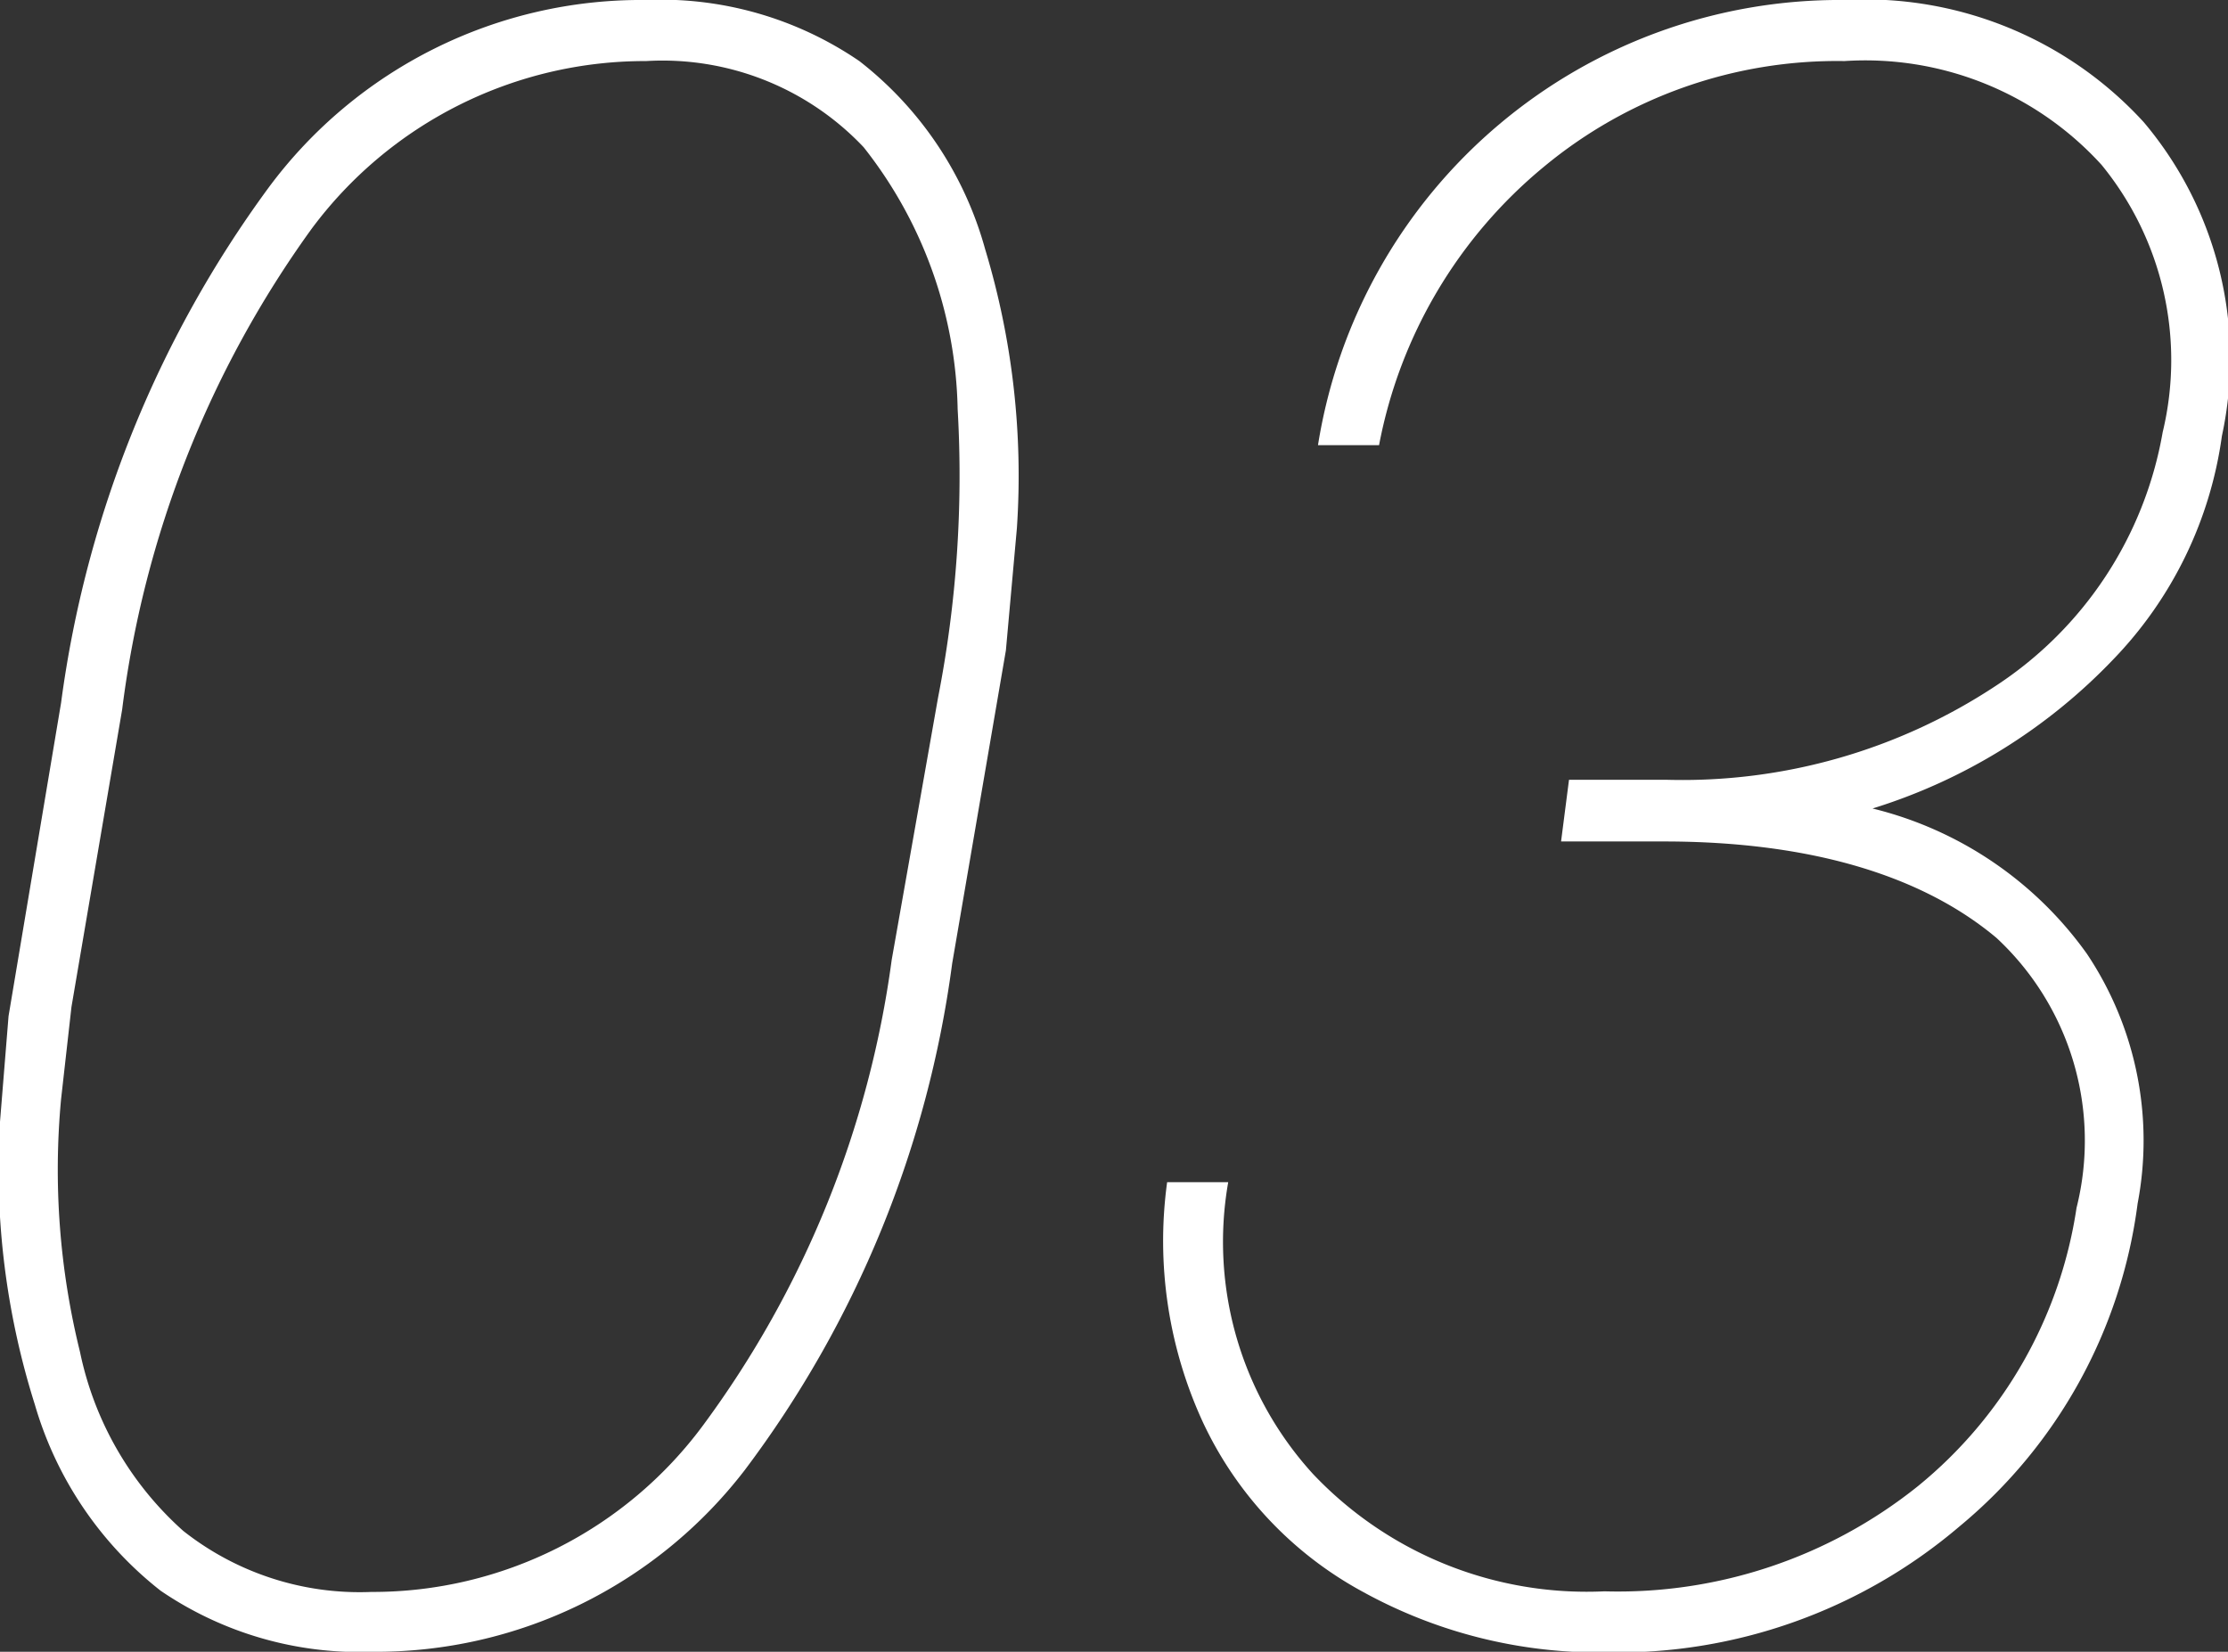
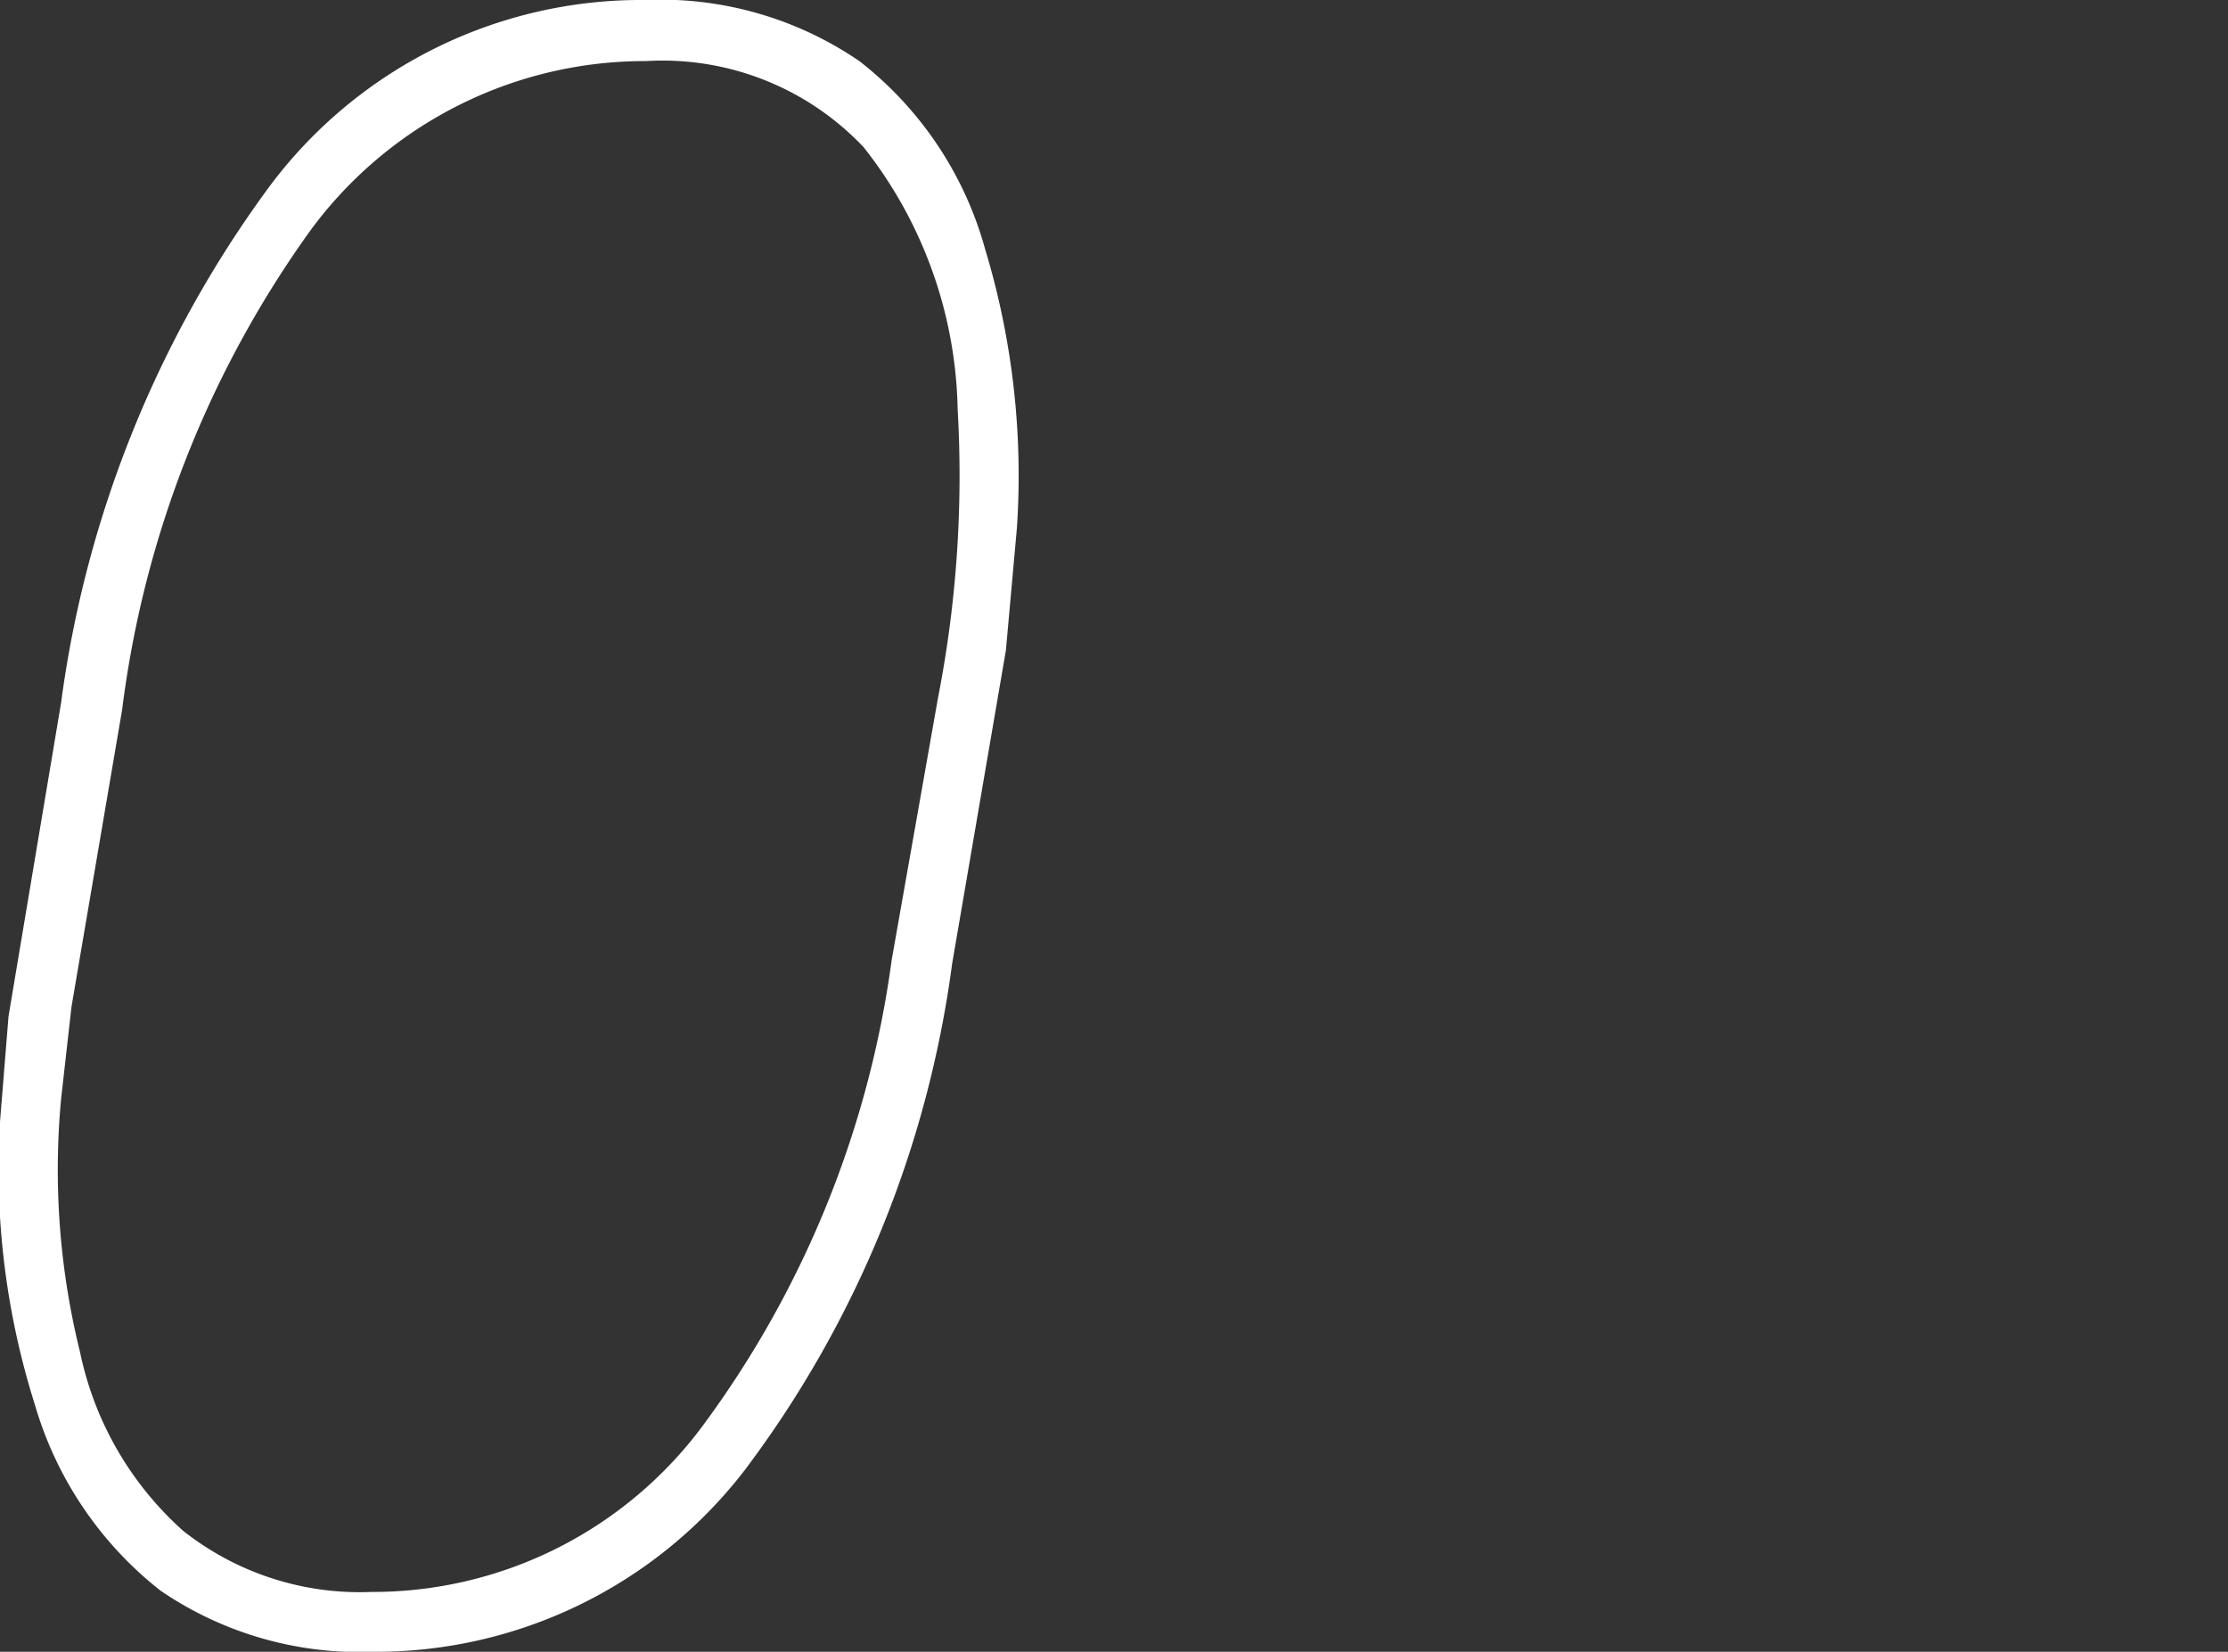
<svg xmlns="http://www.w3.org/2000/svg" viewBox="0 0 36.48 27.05">
  <rect x="0" y="0" width="36.48" height="27.05" fill="#333333" stroke="none" />
  <defs>
    <style>.cls-1{fill:#fff;}</style>
  </defs>
  <g id="レイヤー_2" data-name="レイヤー 2">
    <g id="contents">
      <path class="cls-1" d="M6.1,27.05a5.77,5.77,0,0,1-3.47-1A6,6,0,0,1,.57,23,12.79,12.79,0,0,1,0,18.37l.14-1.73L1,11.51A18.33,18.33,0,0,1,4.4,3.07,7.59,7.59,0,0,1,10.57,0a5.76,5.76,0,0,1,3.5,1,5.88,5.88,0,0,1,2.06,3.08,12.81,12.81,0,0,1,.52,4.57l-.18,2-.88,5.13a17.64,17.64,0,0,1-3.4,8.3A7.62,7.62,0,0,1,6.1,27.05ZM15.68,6.7a7.13,7.13,0,0,0-1.54-4.29A4.53,4.53,0,0,0,10.58,1,6.8,6.8,0,0,0,5.1,3.75,17.07,17.07,0,0,0,2,11.62l-.83,4.87L1,18a12.42,12.42,0,0,0,.31,4.14A5.39,5.39,0,0,0,3,25.07a4.66,4.66,0,0,0,3.08,1,6.73,6.73,0,0,0,5.44-2.74,16.52,16.52,0,0,0,3.08-7.61l.76-4.3A18.94,18.94,0,0,0,15.68,6.7Z" />
-       <path class="cls-1" d="M25.69,12.77h1.6a9.31,9.31,0,0,0,5.39-1.54,6.24,6.24,0,0,0,2.73-4.15,5.05,5.05,0,0,0-1-4.38A5.23,5.23,0,0,0,30.2,1a7.52,7.52,0,0,0-4.92,1.73,7.79,7.79,0,0,0-2.7,4.56l-1,0A8.65,8.65,0,0,1,30.2,0a6.18,6.18,0,0,1,4.9,2,6,6,0,0,1,1.28,5.14A6.55,6.55,0,0,1,34.6,10.8a9.22,9.22,0,0,1-3.94,2.44,6.09,6.09,0,0,1,3.51,2.38A5.5,5.5,0,0,1,35,19.71,8.23,8.23,0,0,1,32.08,25a8.64,8.64,0,0,1-5.78,2.06,8,8,0,0,1-4-1,6.09,6.09,0,0,1-2.6-2.76,7.09,7.09,0,0,1-.59-3.94h1a5.64,5.64,0,0,0,1.39,4.78,6.17,6.17,0,0,0,4.77,1.92,7.85,7.85,0,0,0,5.13-1.72A7.26,7.26,0,0,0,34,19.78a4.53,4.53,0,0,0-1.31-4.42c-1.19-1-3-1.58-5.45-1.58H25.56Z" />
    </g>
  </g>
</svg>